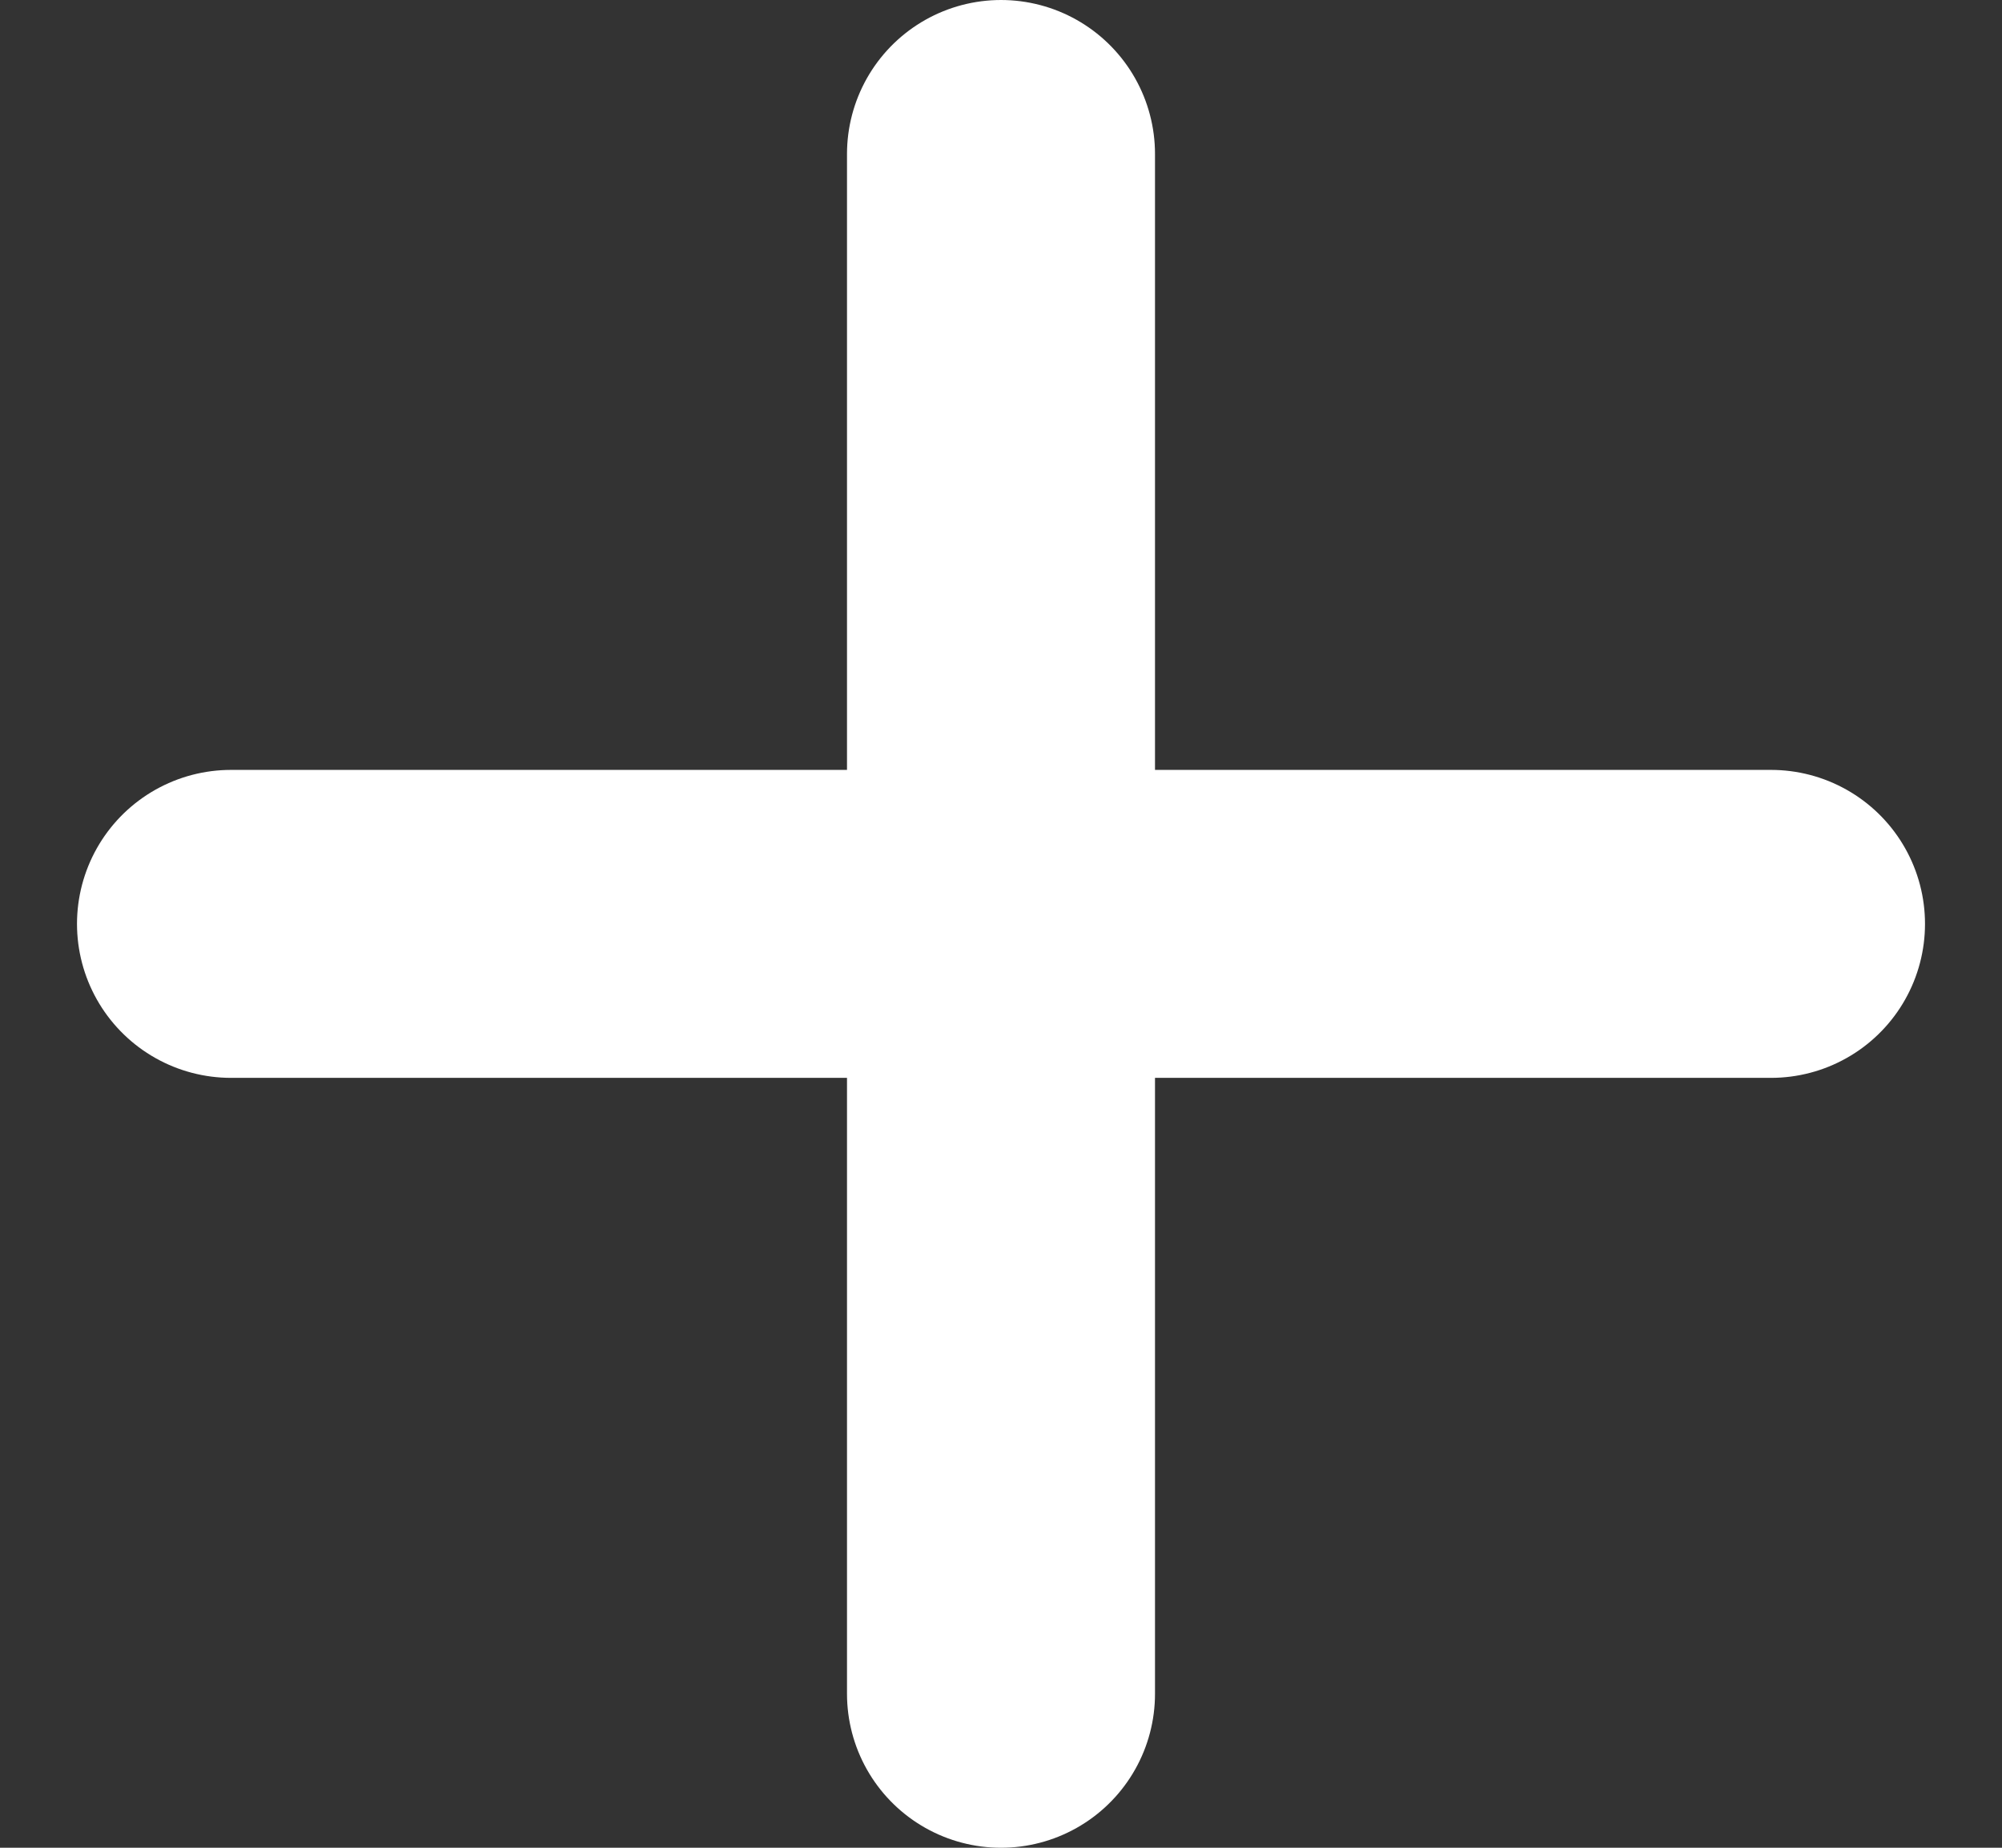
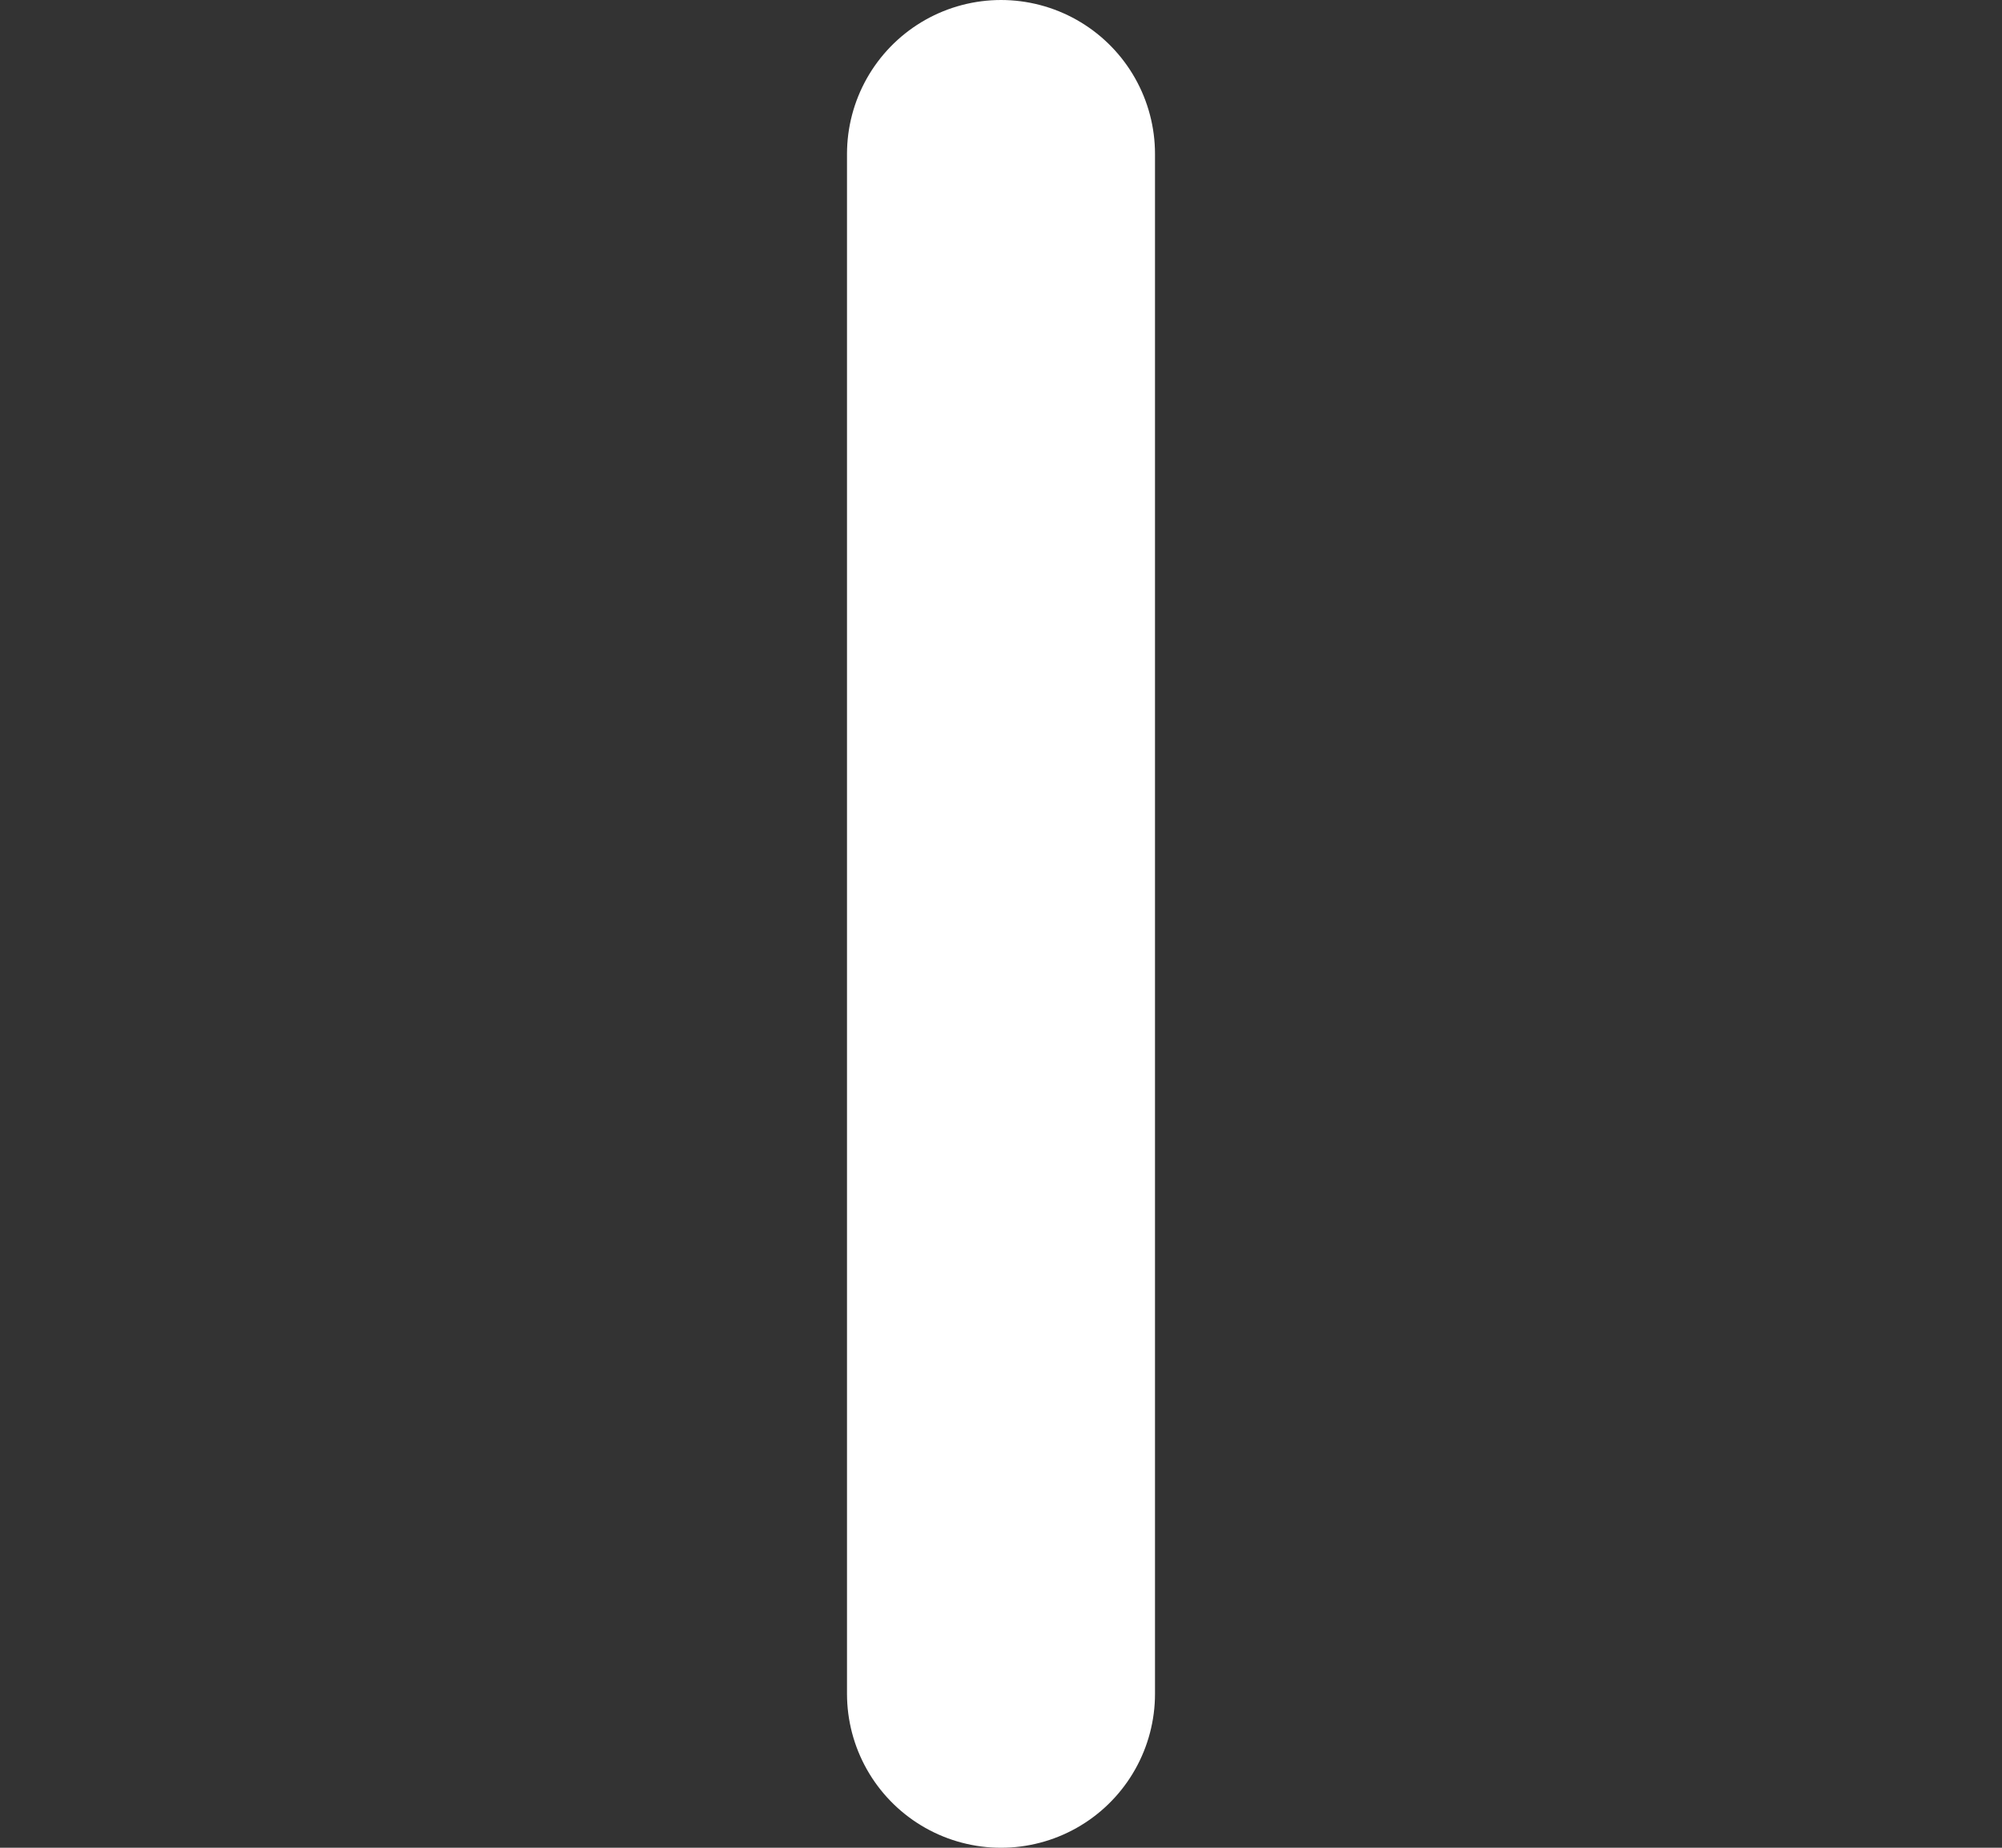
<svg xmlns="http://www.w3.org/2000/svg" width="13" height="12" viewBox="0 0 13 12" fill="none">
  <rect x="0" y="0" width="13" height="12" fill="#333333" stroke="none" />
  <path d="M6.5 1V11" stroke="white" stroke-width="2" stroke-linecap="round" stroke-linejoin="round" />
-   <path d="M1.5 6H11.5" stroke="white" stroke-width="2" stroke-linecap="round" stroke-linejoin="round" />
</svg>